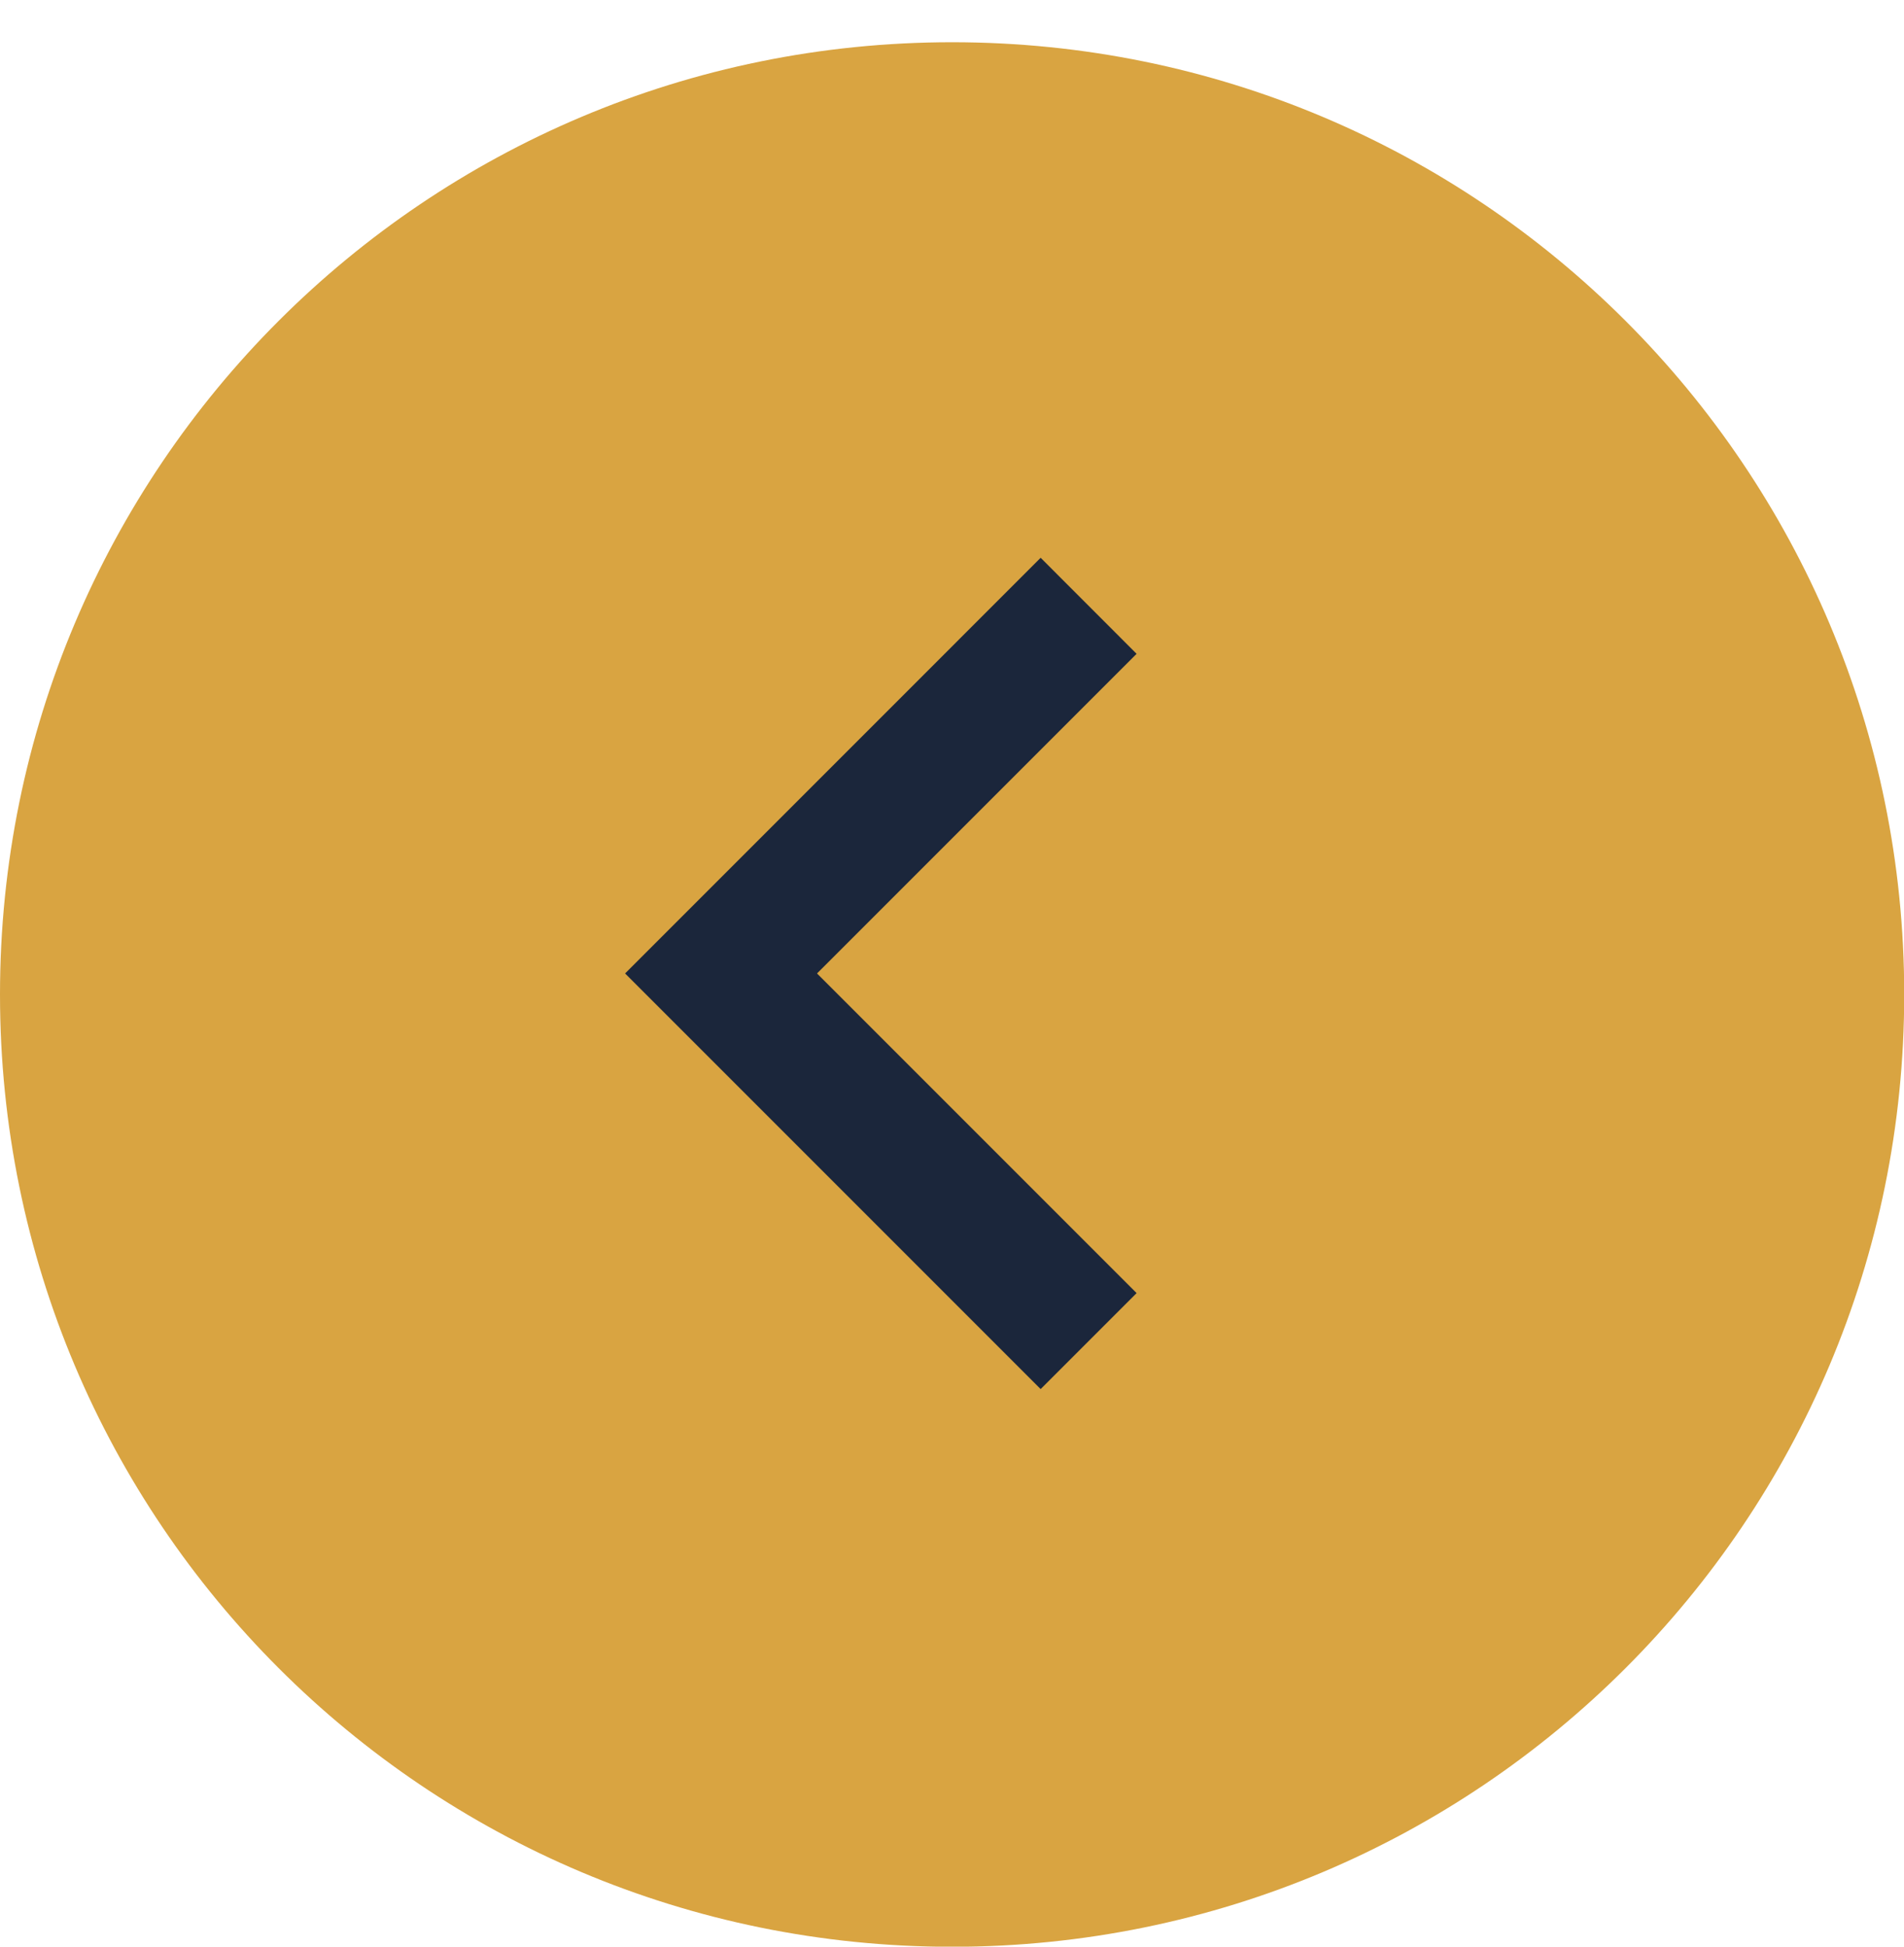
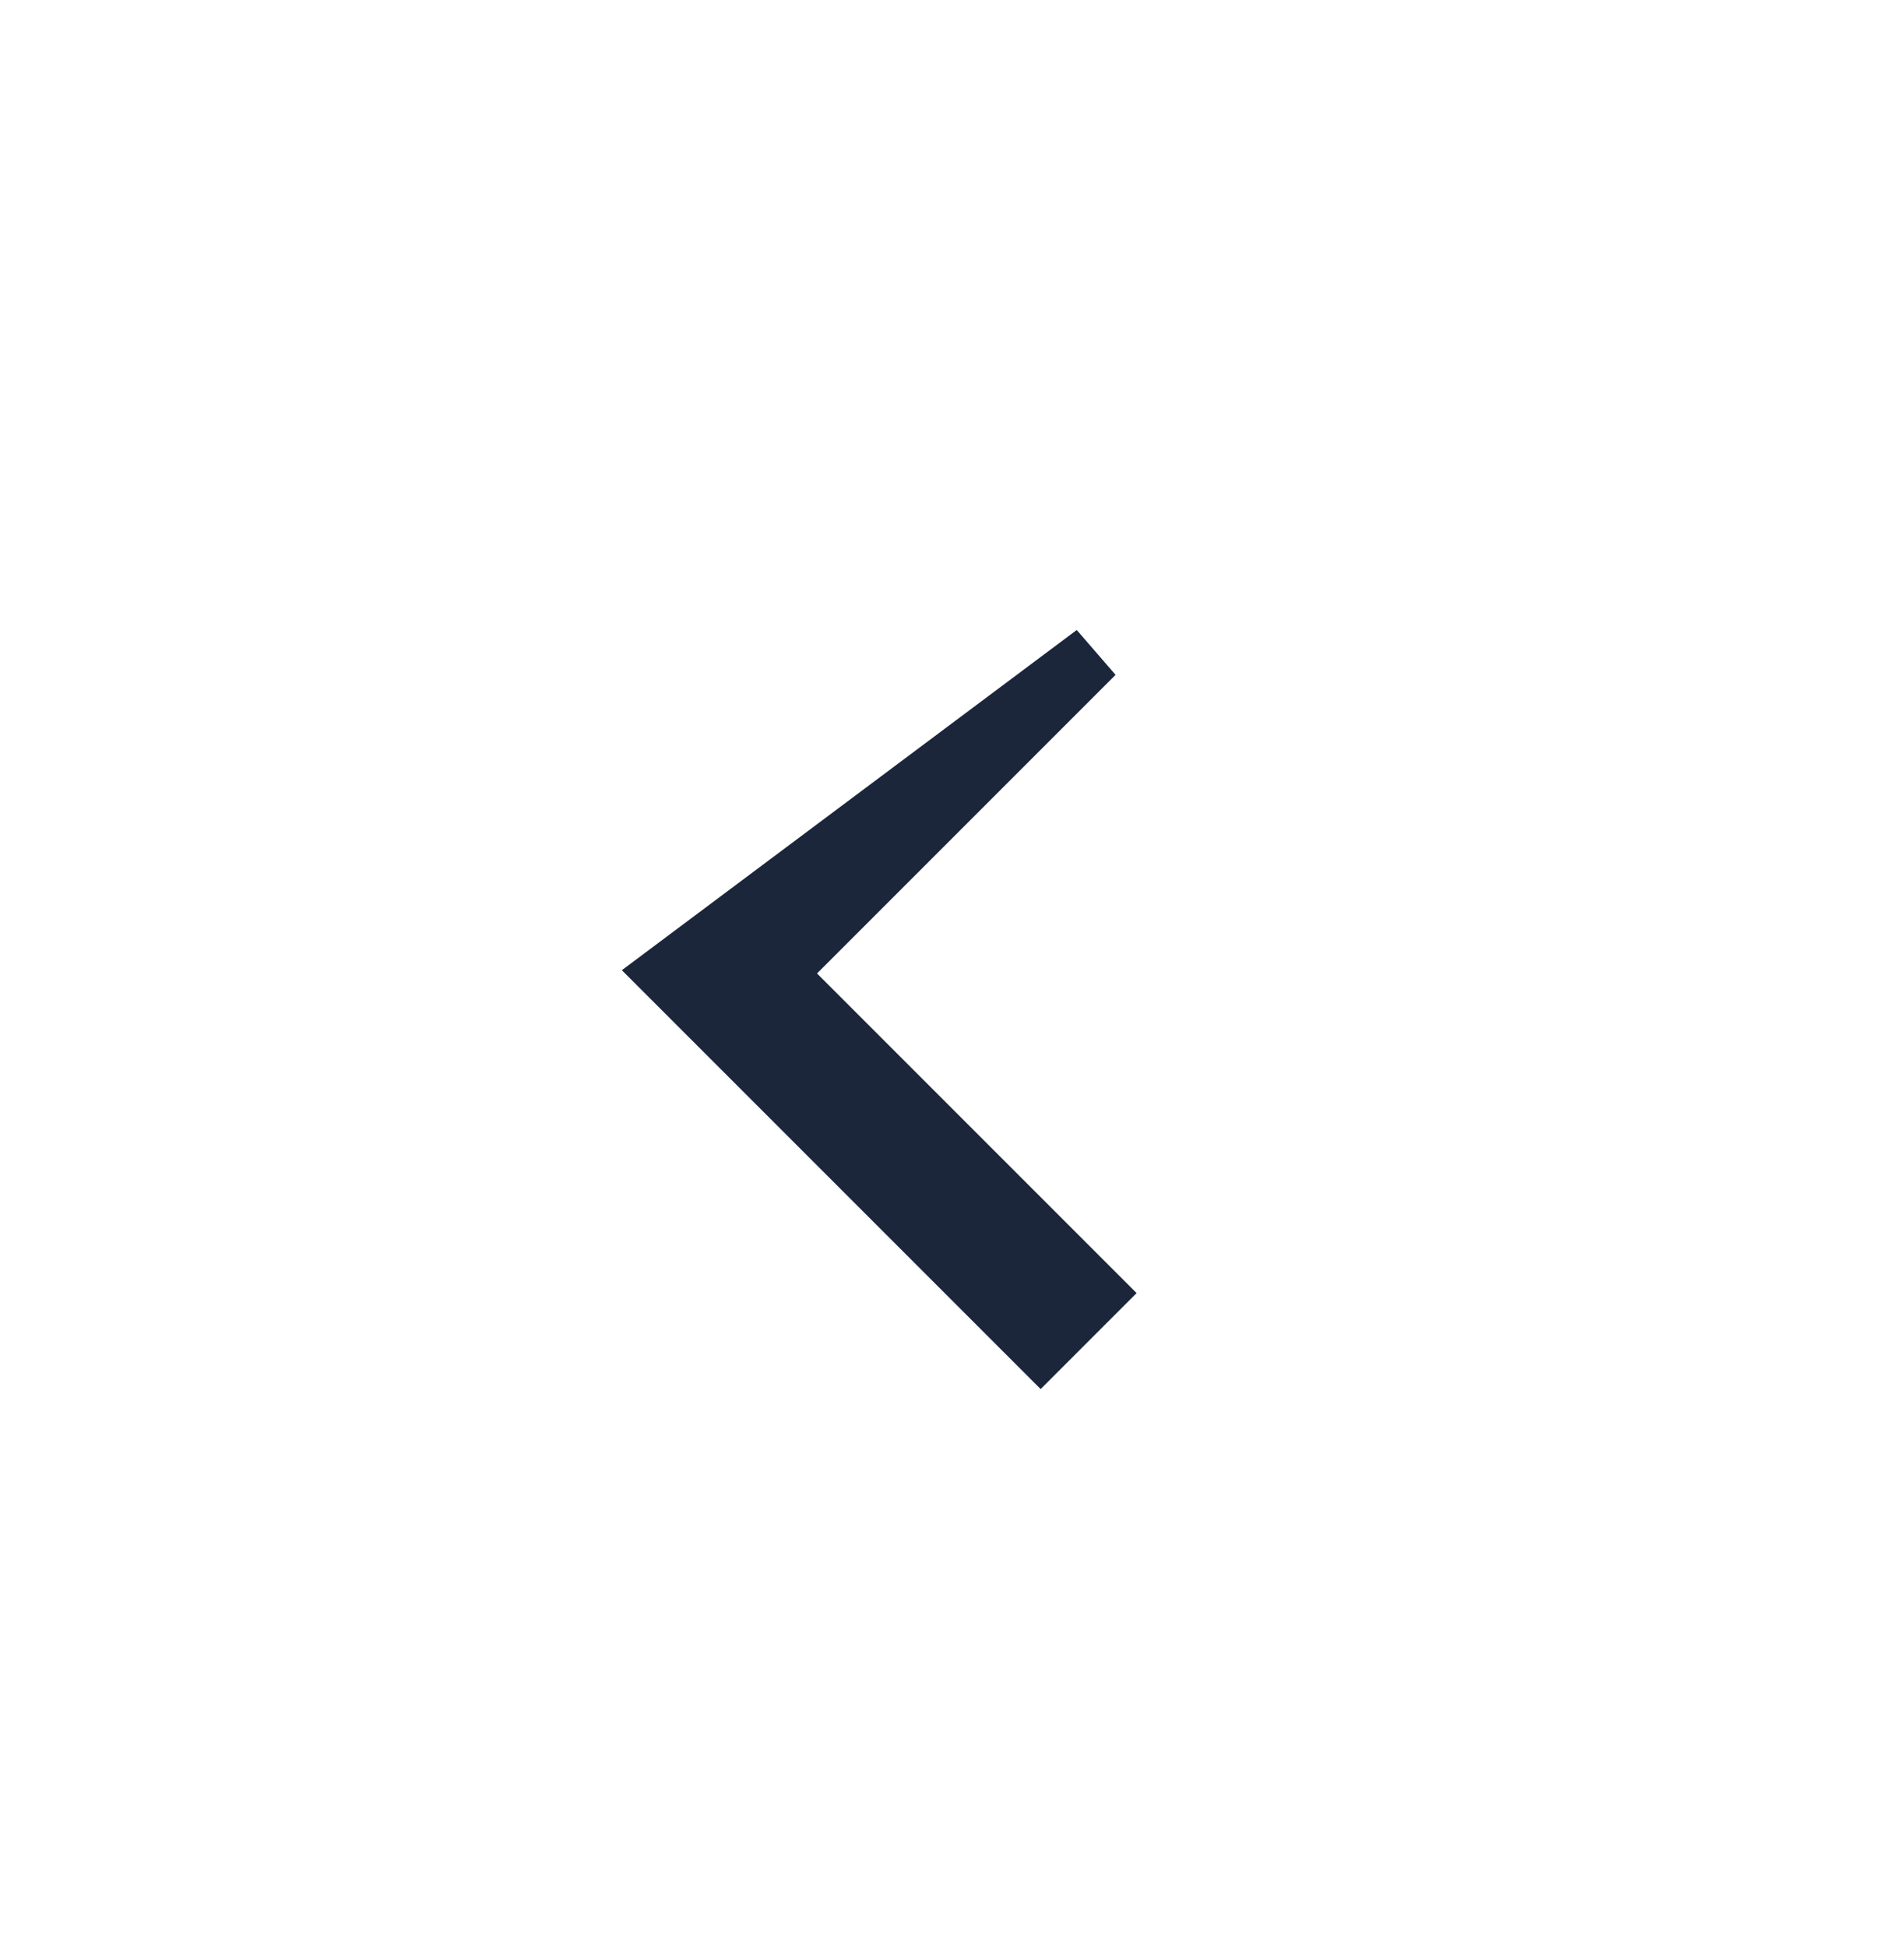
<svg xmlns="http://www.w3.org/2000/svg" fill="none" viewBox="0 0 45 46" height="46" width="45">
-   <path fill="#D9A441" d="M22.503 46.003C10.06 46.003 0 35.943 0 23.5C0 11.057 10.06 0.998 22.503 0.998C34.945 0.998 45.005 11.057 45.005 23.5C45.005 35.943 34.945 46.003 22.503 46.003Z" />
-   <path stroke-width="1.406" stroke="#1B263B" fill="#1B263B" d="M24.595 31.83L15.768 23.003L24.595 14.175L25.869 15.45L18.316 23.003L25.869 30.556L24.595 31.83Z" />
+   <path stroke-width="1.406" stroke="#1B263B" fill="#1B263B" d="M24.595 31.83L15.768 23.003L25.869 15.45L18.316 23.003L25.869 30.556L24.595 31.83Z" />
</svg>